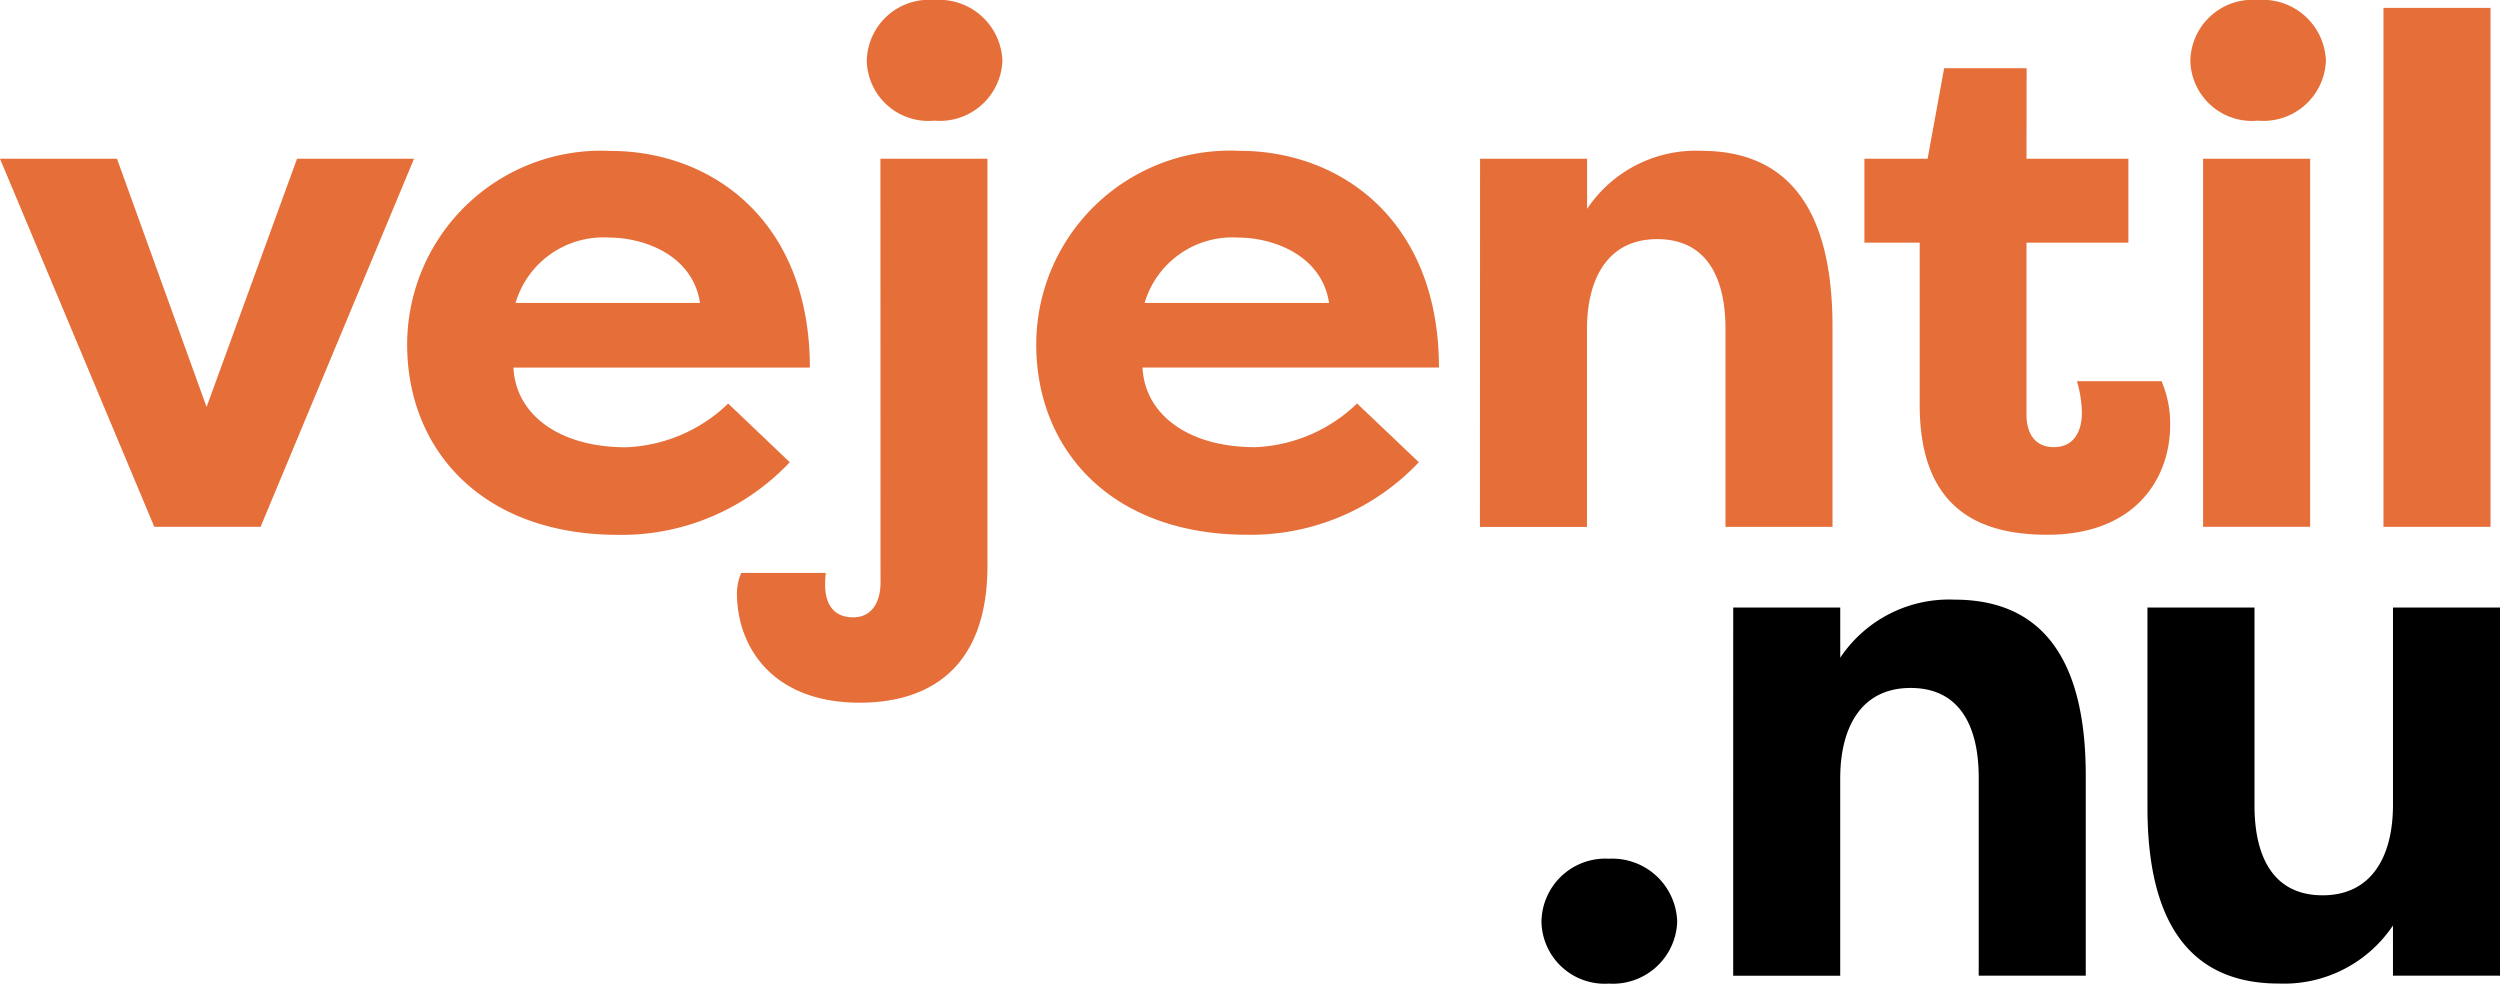
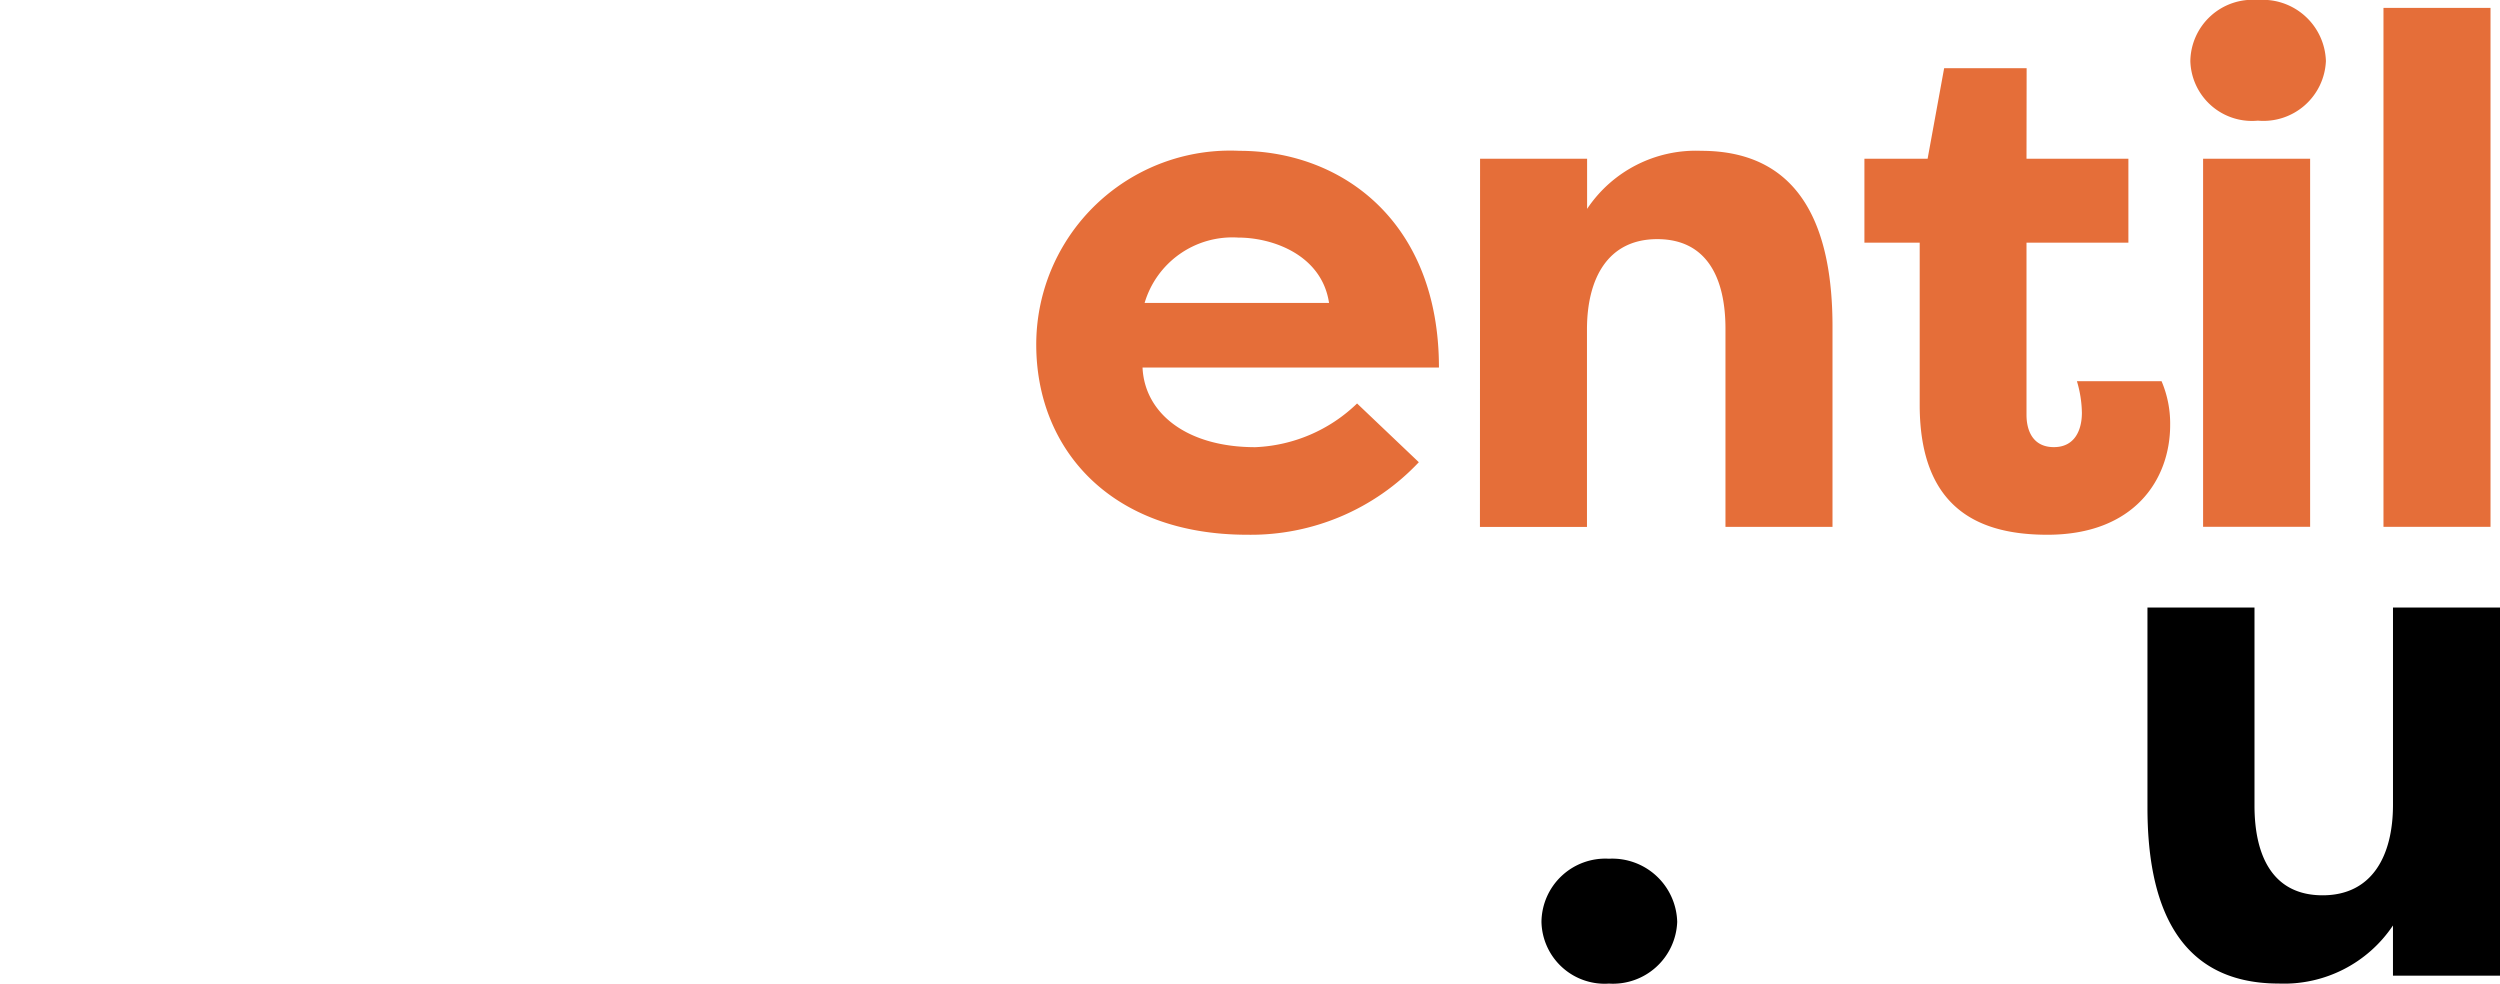
<svg xmlns="http://www.w3.org/2000/svg" width="100.435" height="39.514" viewBox="0 0 100.435 39.514">
  <g transform="translate(-723.987 -37.292)">
    <g transform="translate(723.987 37.292)">
-       <path d="M734.456,53.849h-4.27l-6.2-14.789h4.7l3.6,9.975,3.635-9.975h4.7Z" transform="translate(-723.987 -32.684)" fill="#e56e39" />
-       <path d="M743.893,51.482A9.275,9.275,0,0,1,737,54.4c-5.478,0-8.478-3.43-8.478-7.642a7.792,7.792,0,0,1,8.161-7.782c4.1,0,8.017,2.824,8.017,8.706H732.793c.083,1.846,1.785,3.2,4.526,3.2a6.254,6.254,0,0,0,4.1-1.756Zm-11.017-6.4h7.411c-.285-1.9-2.218-2.625-3.657-2.625A3.677,3.677,0,0,0,732.876,45.085Z" transform="translate(-712.165 -32.913)" fill="#e56e39" />
-       <path d="M737.965,43.668h4.3V60.015c0,4.3-2.539,5.507-5.135,5.507-3.484,0-4.93-2.221-4.93-4.414a2.1,2.1,0,0,1,.173-.8h3.4a2.971,2.971,0,0,0-.029.49c0,.689.288,1.295,1.125,1.295s1.1-.746,1.1-1.381Zm2.164-6.376a2.542,2.542,0,0,1,2.737,2.452,2.516,2.516,0,0,1-2.737,2.395,2.475,2.475,0,0,1-2.712-2.395A2.5,2.5,0,0,1,740.129,37.292Z" transform="translate(-702.595 -37.292)" fill="#e56e39" />
      <path d="M750.9,51.482a9.276,9.276,0,0,1-6.892,2.914c-5.478,0-8.478-3.43-8.478-7.642a7.792,7.792,0,0,1,8.161-7.782c4.1,0,8.017,2.824,8.017,8.706H739.8c.083,1.846,1.785,3.2,4.526,3.2a6.245,6.245,0,0,0,4.093-1.756Zm-11.018-6.4h7.411c-.285-1.9-2.218-2.625-3.66-2.625A3.676,3.676,0,0,0,739.883,45.085Z" transform="translate(-693.9 -32.913)" fill="#e56e39" />
      <path d="M740.475,39.289h4.3v2.016a5.25,5.25,0,0,1,4.583-2.333c4.154,0,5.276,3.314,5.276,7.061v8.046h-4.3V46.12c0-2.045-.75-3.6-2.741-3.6s-2.823,1.587-2.823,3.632v7.93h-4.3Z" transform="translate(-681.015 -32.913)" fill="#e56e39" />
      <path d="M751.272,41.687h4.093v3.372h-4.093v6.92c0,.635.259,1.295,1.1,1.295s1.125-.689,1.125-1.381a4.669,4.669,0,0,0-.2-1.269h3.4a4.342,4.342,0,0,1,.346,1.76c0,2.189-1.439,4.41-4.93,4.41-2.6,0-5.132-.923-5.132-5.218V45.059h-2.221V41.687h2.539l.664-3.635h3.314Z" transform="translate(-669.859 -35.311)" fill="#e56e39" />
      <path d="M751.1,37.292a2.539,2.539,0,0,1,2.734,2.452,2.513,2.513,0,0,1-2.734,2.395,2.475,2.475,0,0,1-2.712-2.395A2.5,2.5,0,0,1,751.1,37.292Zm-2.2,21.165V43.668h4.3V58.457Z" transform="translate(-660.393 -37.292)" fill="#e56e39" />
      <path d="M750.539,58.228V37.38h4.3V58.228Z" transform="translate(-654.785 -37.063)" fill="#e56e39" />
    </g>
    <g transform="translate(785.914 61.382)">
      <path d="M743.871,46.858a2.61,2.61,0,0,1,2.741,2.539,2.583,2.583,0,0,1-2.741,2.478,2.54,2.54,0,0,1-2.712-2.478A2.568,2.568,0,0,1,743.871,46.858Z" transform="translate(-741.159 -36.45)" />
-       <path d="M743.295,44.289h4.3v2.016a5.256,5.256,0,0,1,4.587-2.333c4.151,0,5.276,3.314,5.276,7.061v8.046h-4.3V51.12c0-2.045-.75-3.6-2.737-3.6s-2.827,1.587-2.827,3.632v7.93h-4.3Z" transform="translate(-735.592 -43.972)" />
      <path d="M762.069,58.849h-4.3V56.833a5.264,5.264,0,0,1-4.587,2.333c-4.151,0-5.276-3.314-5.276-7.065V44.06h4.3v7.955c0,2.048.75,3.606,2.737,3.606s2.827-1.587,2.827-3.635V44.06h4.3Z" transform="translate(-723.561 -43.743)" />
    </g>
  </g>
</svg>